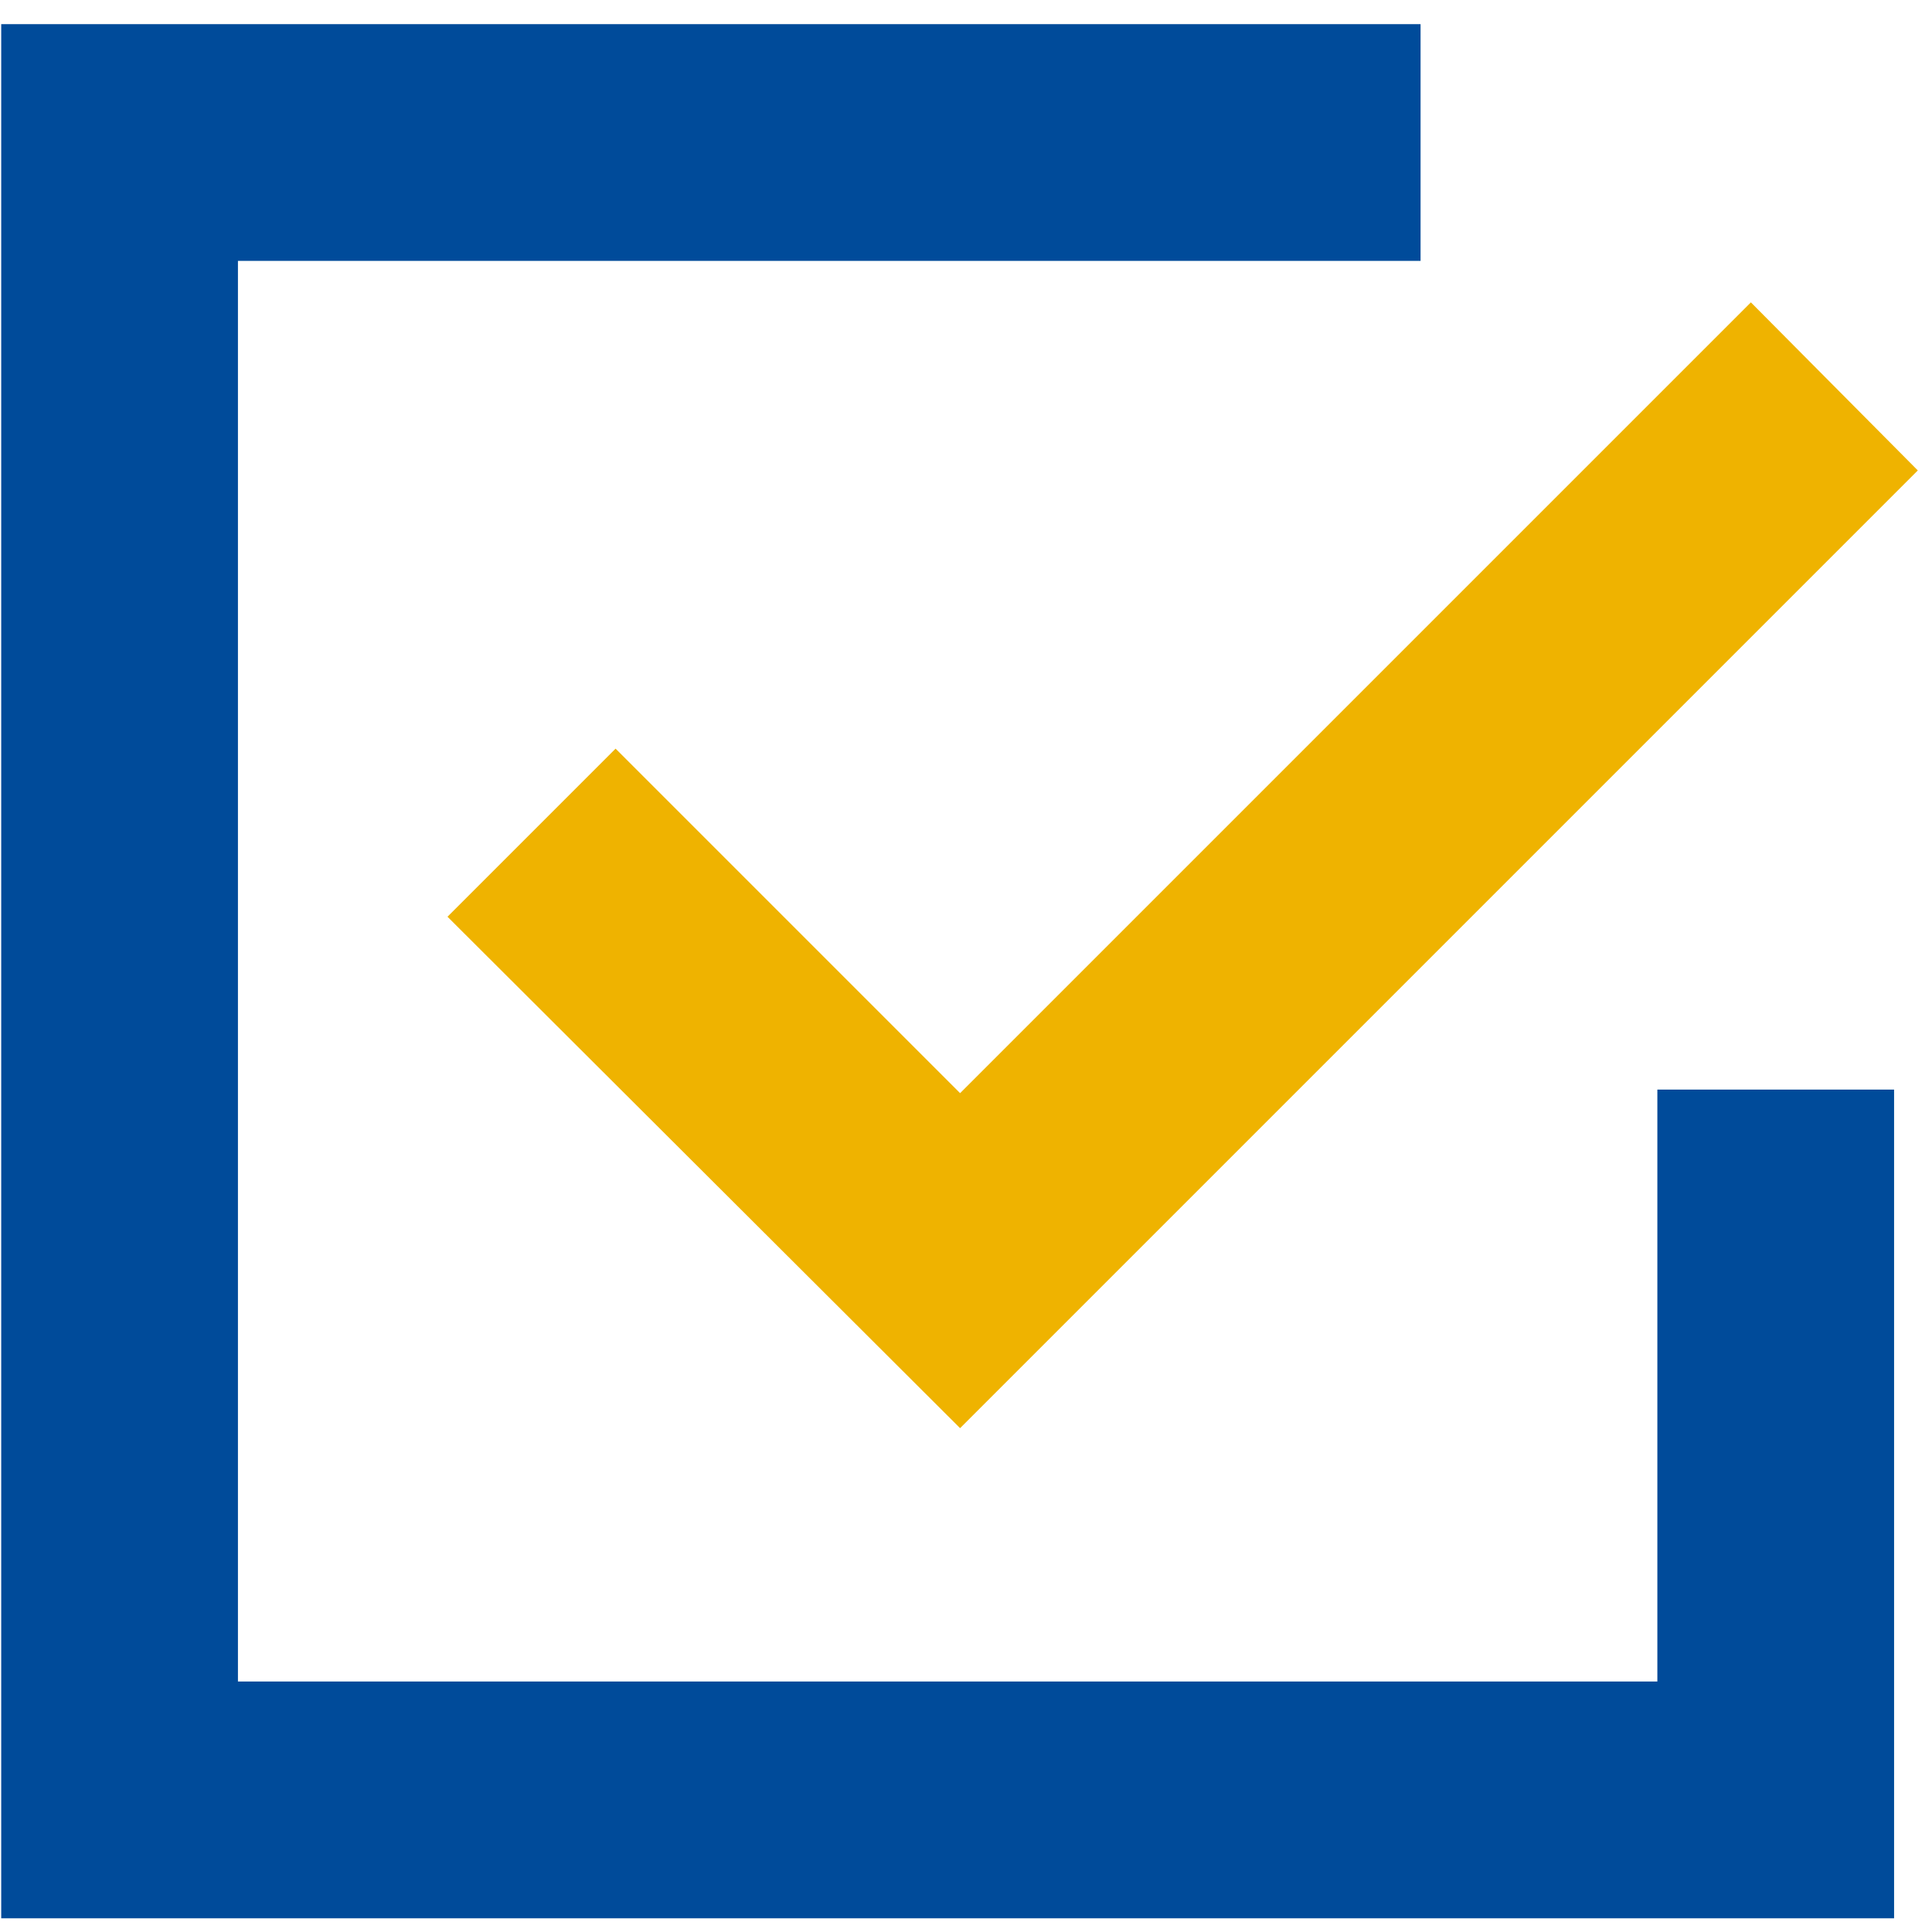
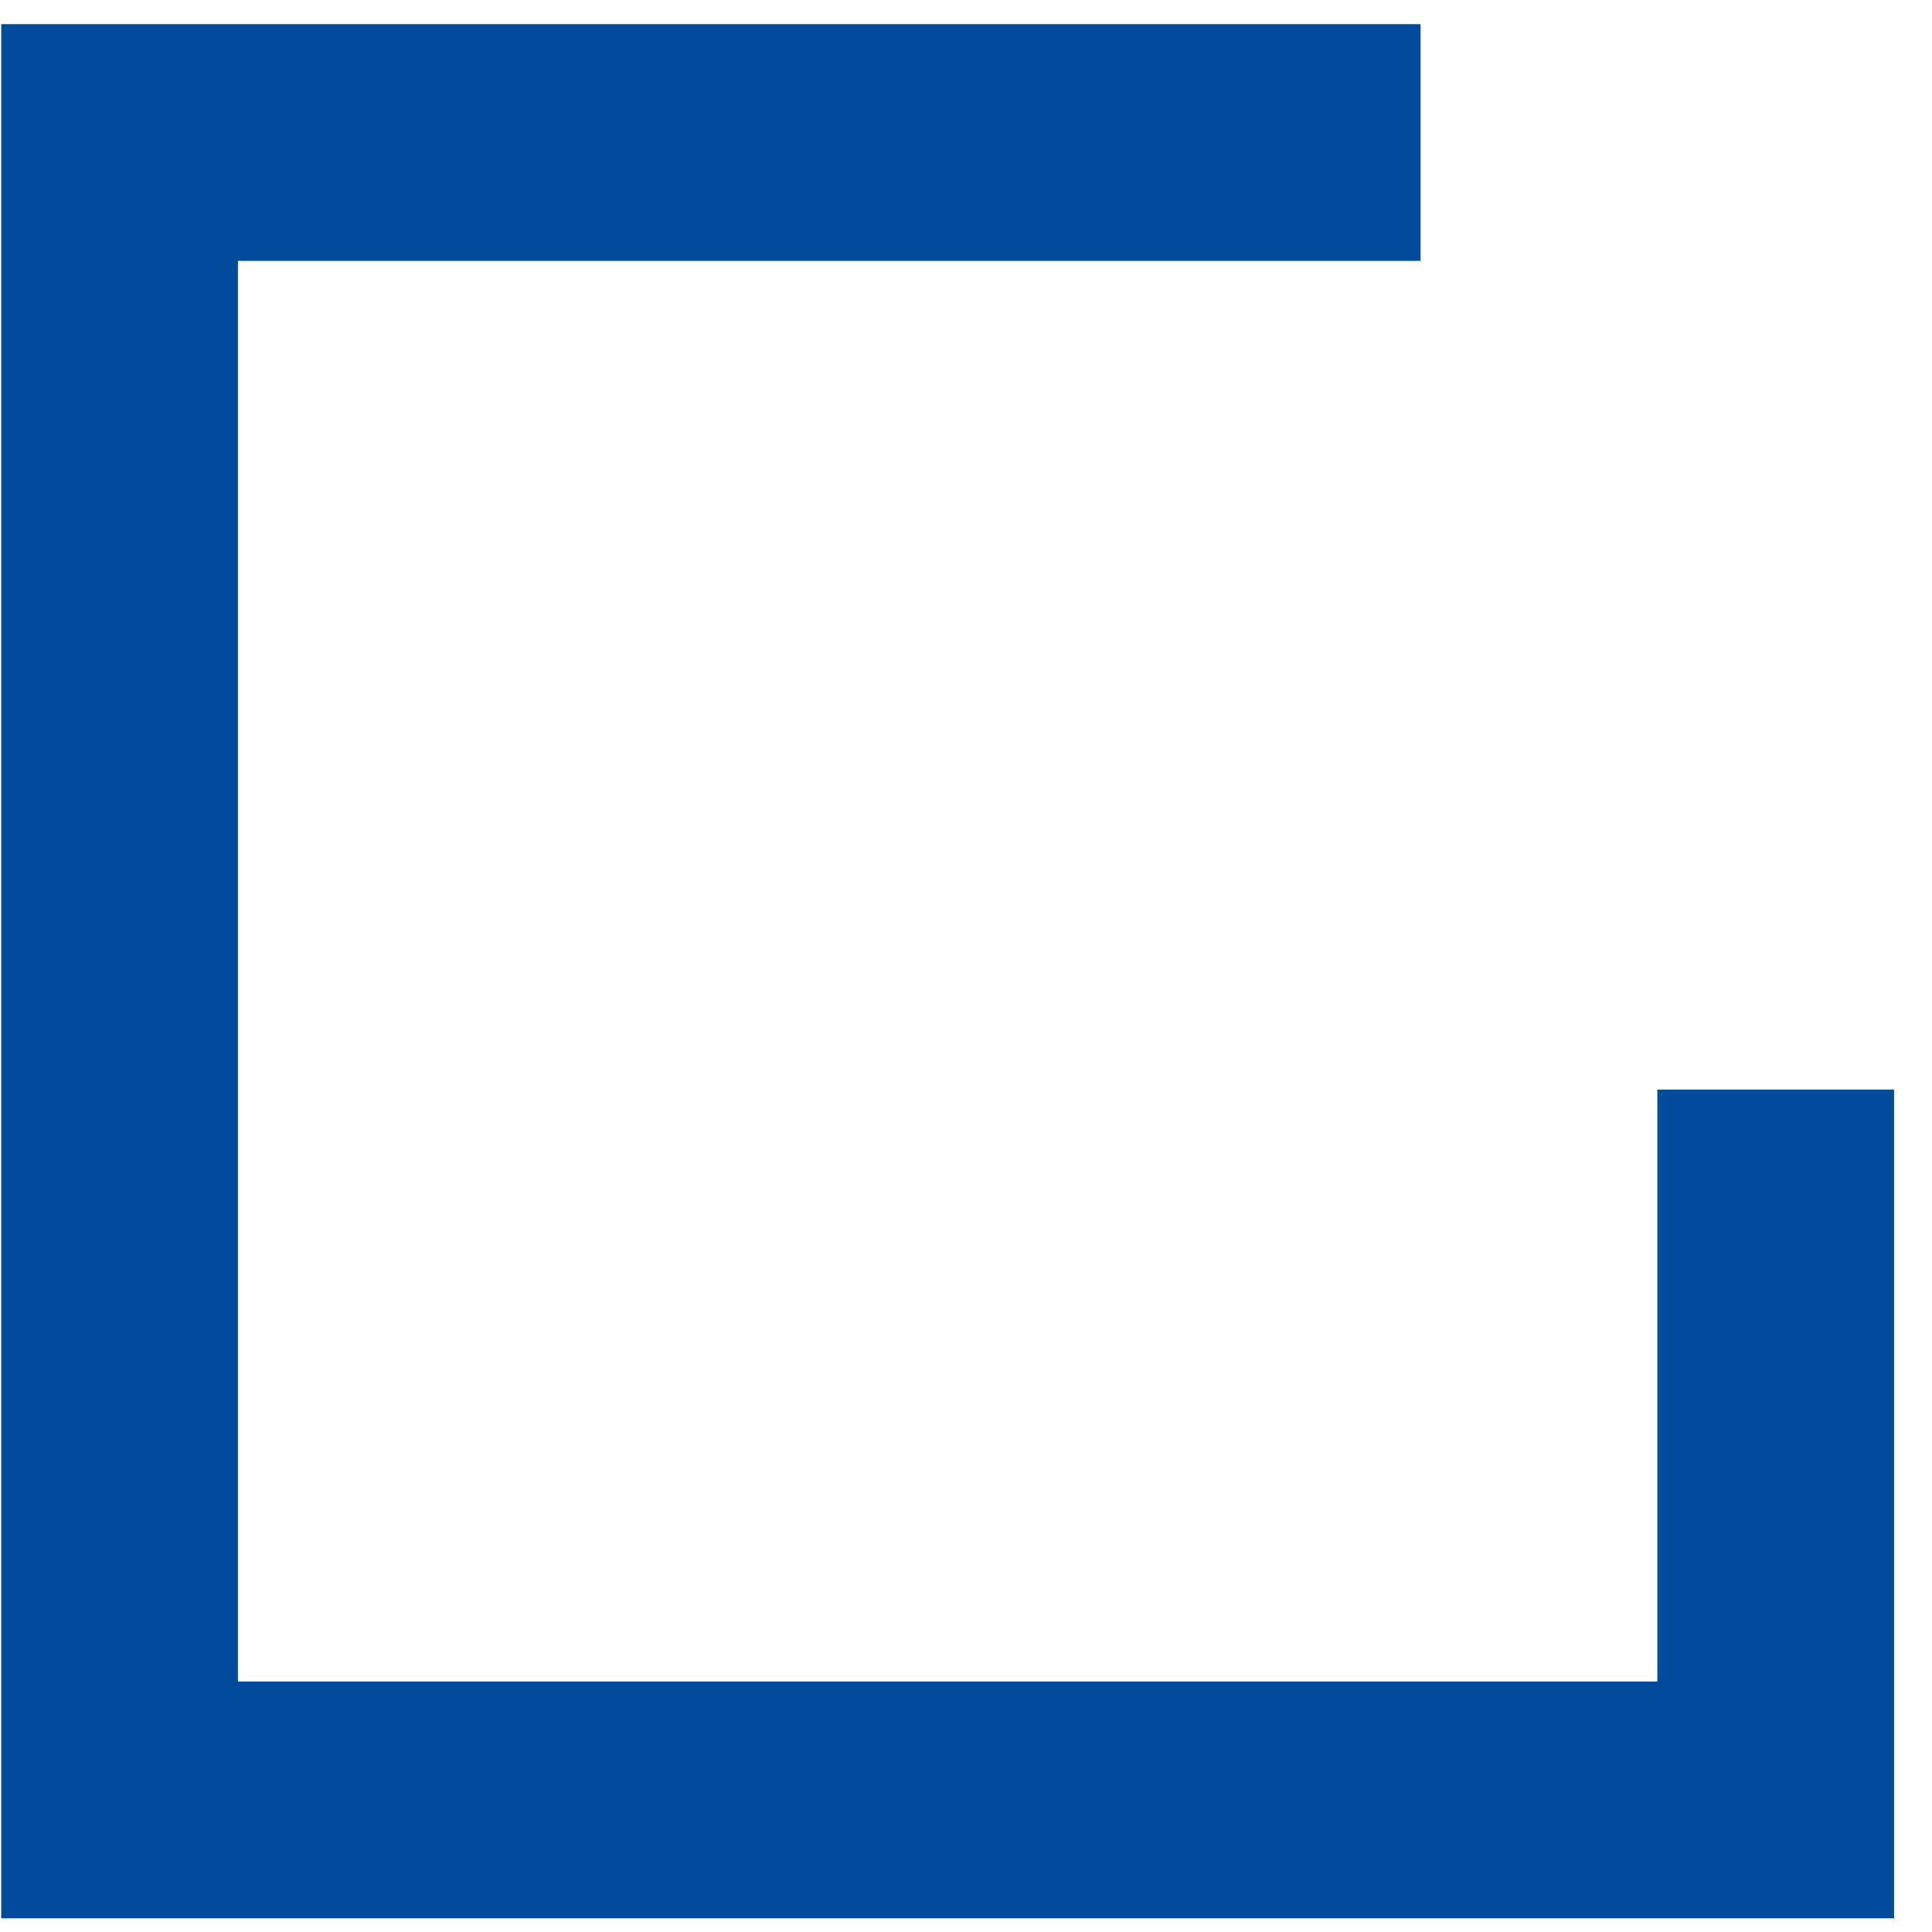
<svg xmlns="http://www.w3.org/2000/svg" width="32" height="32" viewBox="0 0 32 32" fill="none">
  <path fill-rule="evenodd" clip-rule="evenodd" d="M31.372 31.773H0.02V0.4H23.529V4.321H3.941V27.851H27.451V18.047H31.372V31.773V31.773Z" fill="#004B9A" />
-   <path fill-rule="evenodd" clip-rule="evenodd" d="M15.902 23.655L7.412 15.184L10.196 12.4L15.902 18.106L29 5.008L31.765 7.792L15.902 23.655V23.655Z" fill="#EFB300" />
</svg>